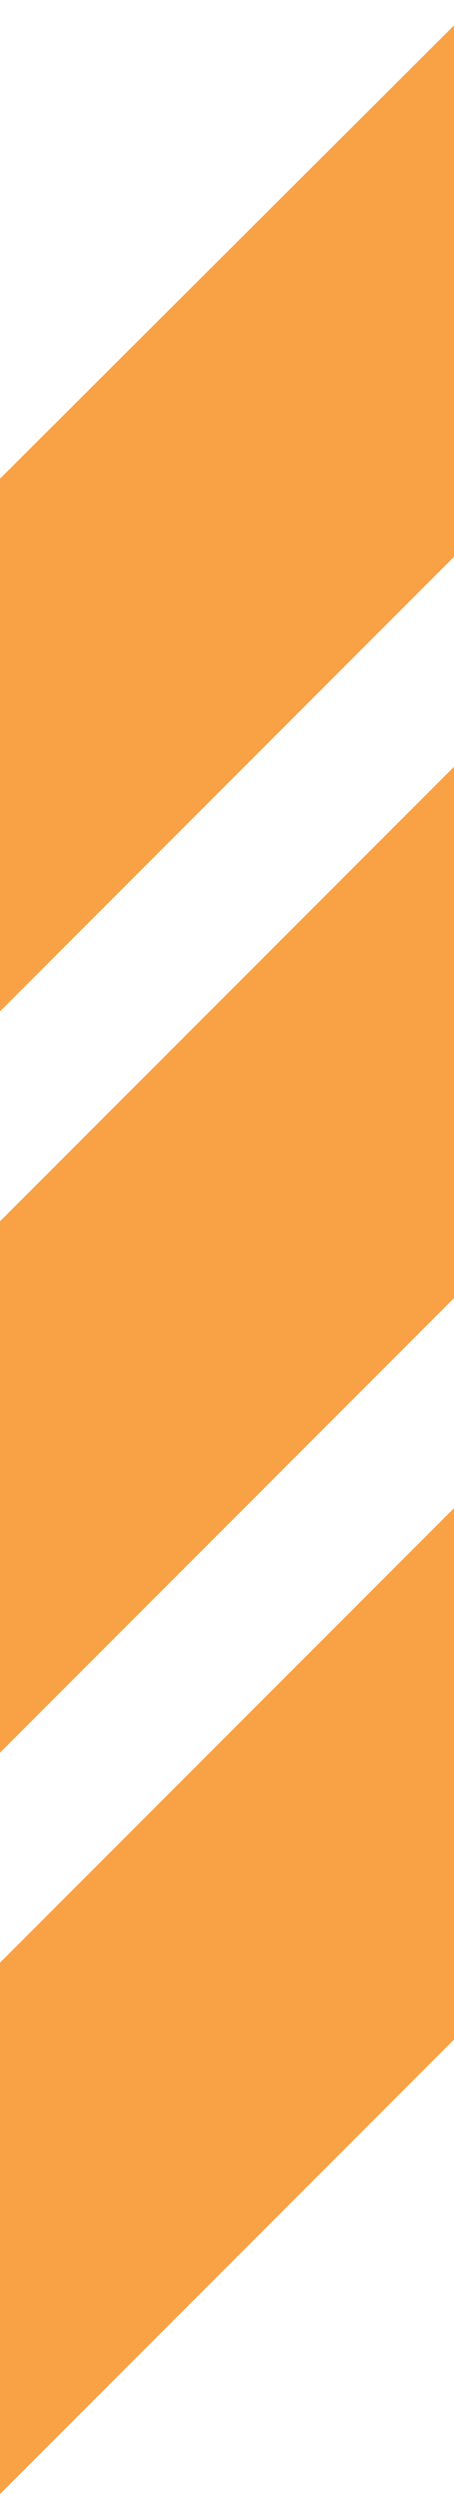
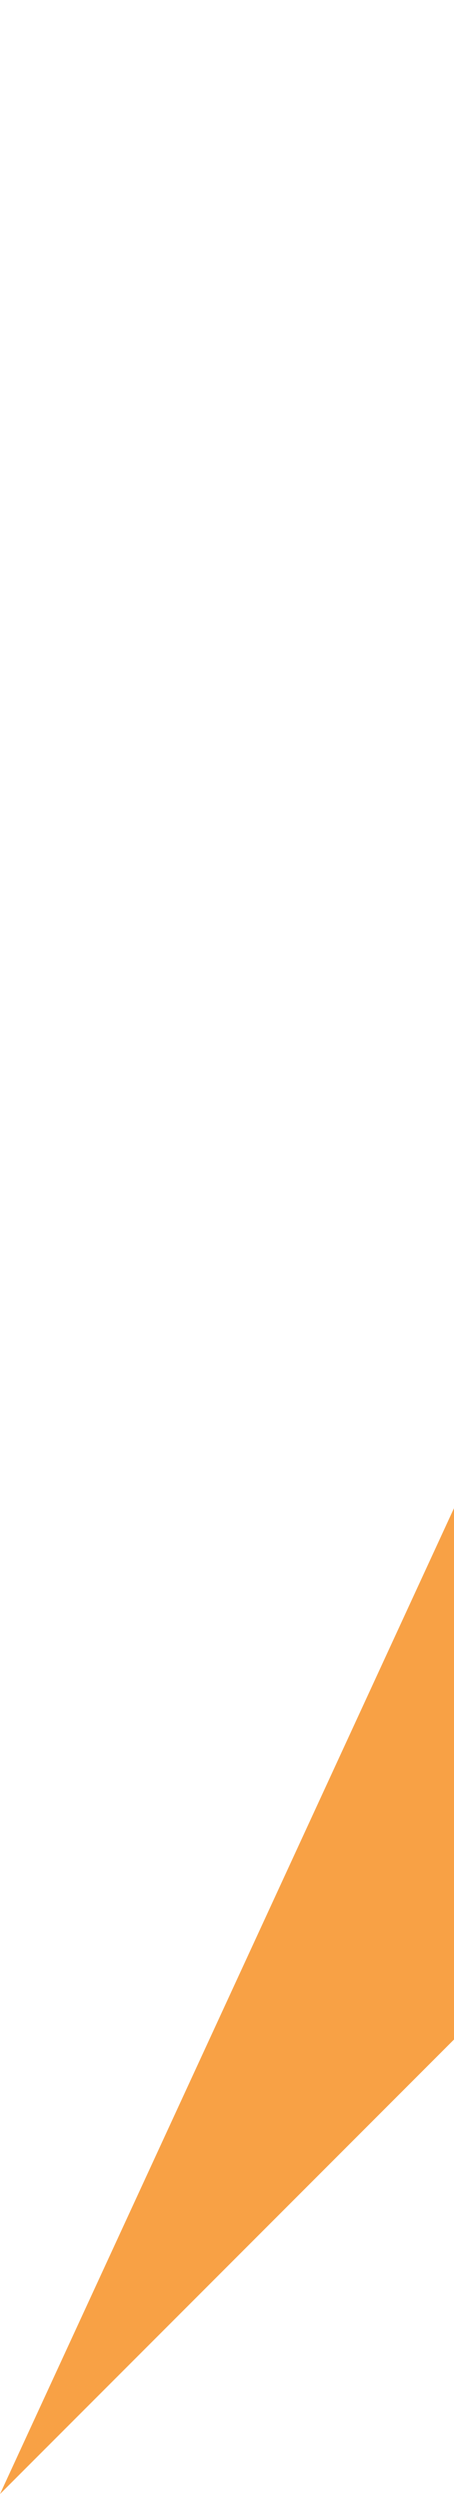
<svg xmlns="http://www.w3.org/2000/svg" width="16" height="88" viewBox="0 0 16 88" fill="none">
-   <path d="M16 0.896L16 19.6L0 35.6L0 16.85L16 0.896Z" fill="#F8A145" />
-   <path d="M16 26.991L16 45.695L0 61.695L0 42.991L16 26.991Z" fill="#F8A145" />
-   <path d="M16 53.087L16 71.791L0 87.791L0 69.087L16 53.087Z" fill="#F8A145" />
+   <path d="M16 53.087L16 71.791L0 87.791L16 53.087Z" fill="#F8A145" />
</svg>